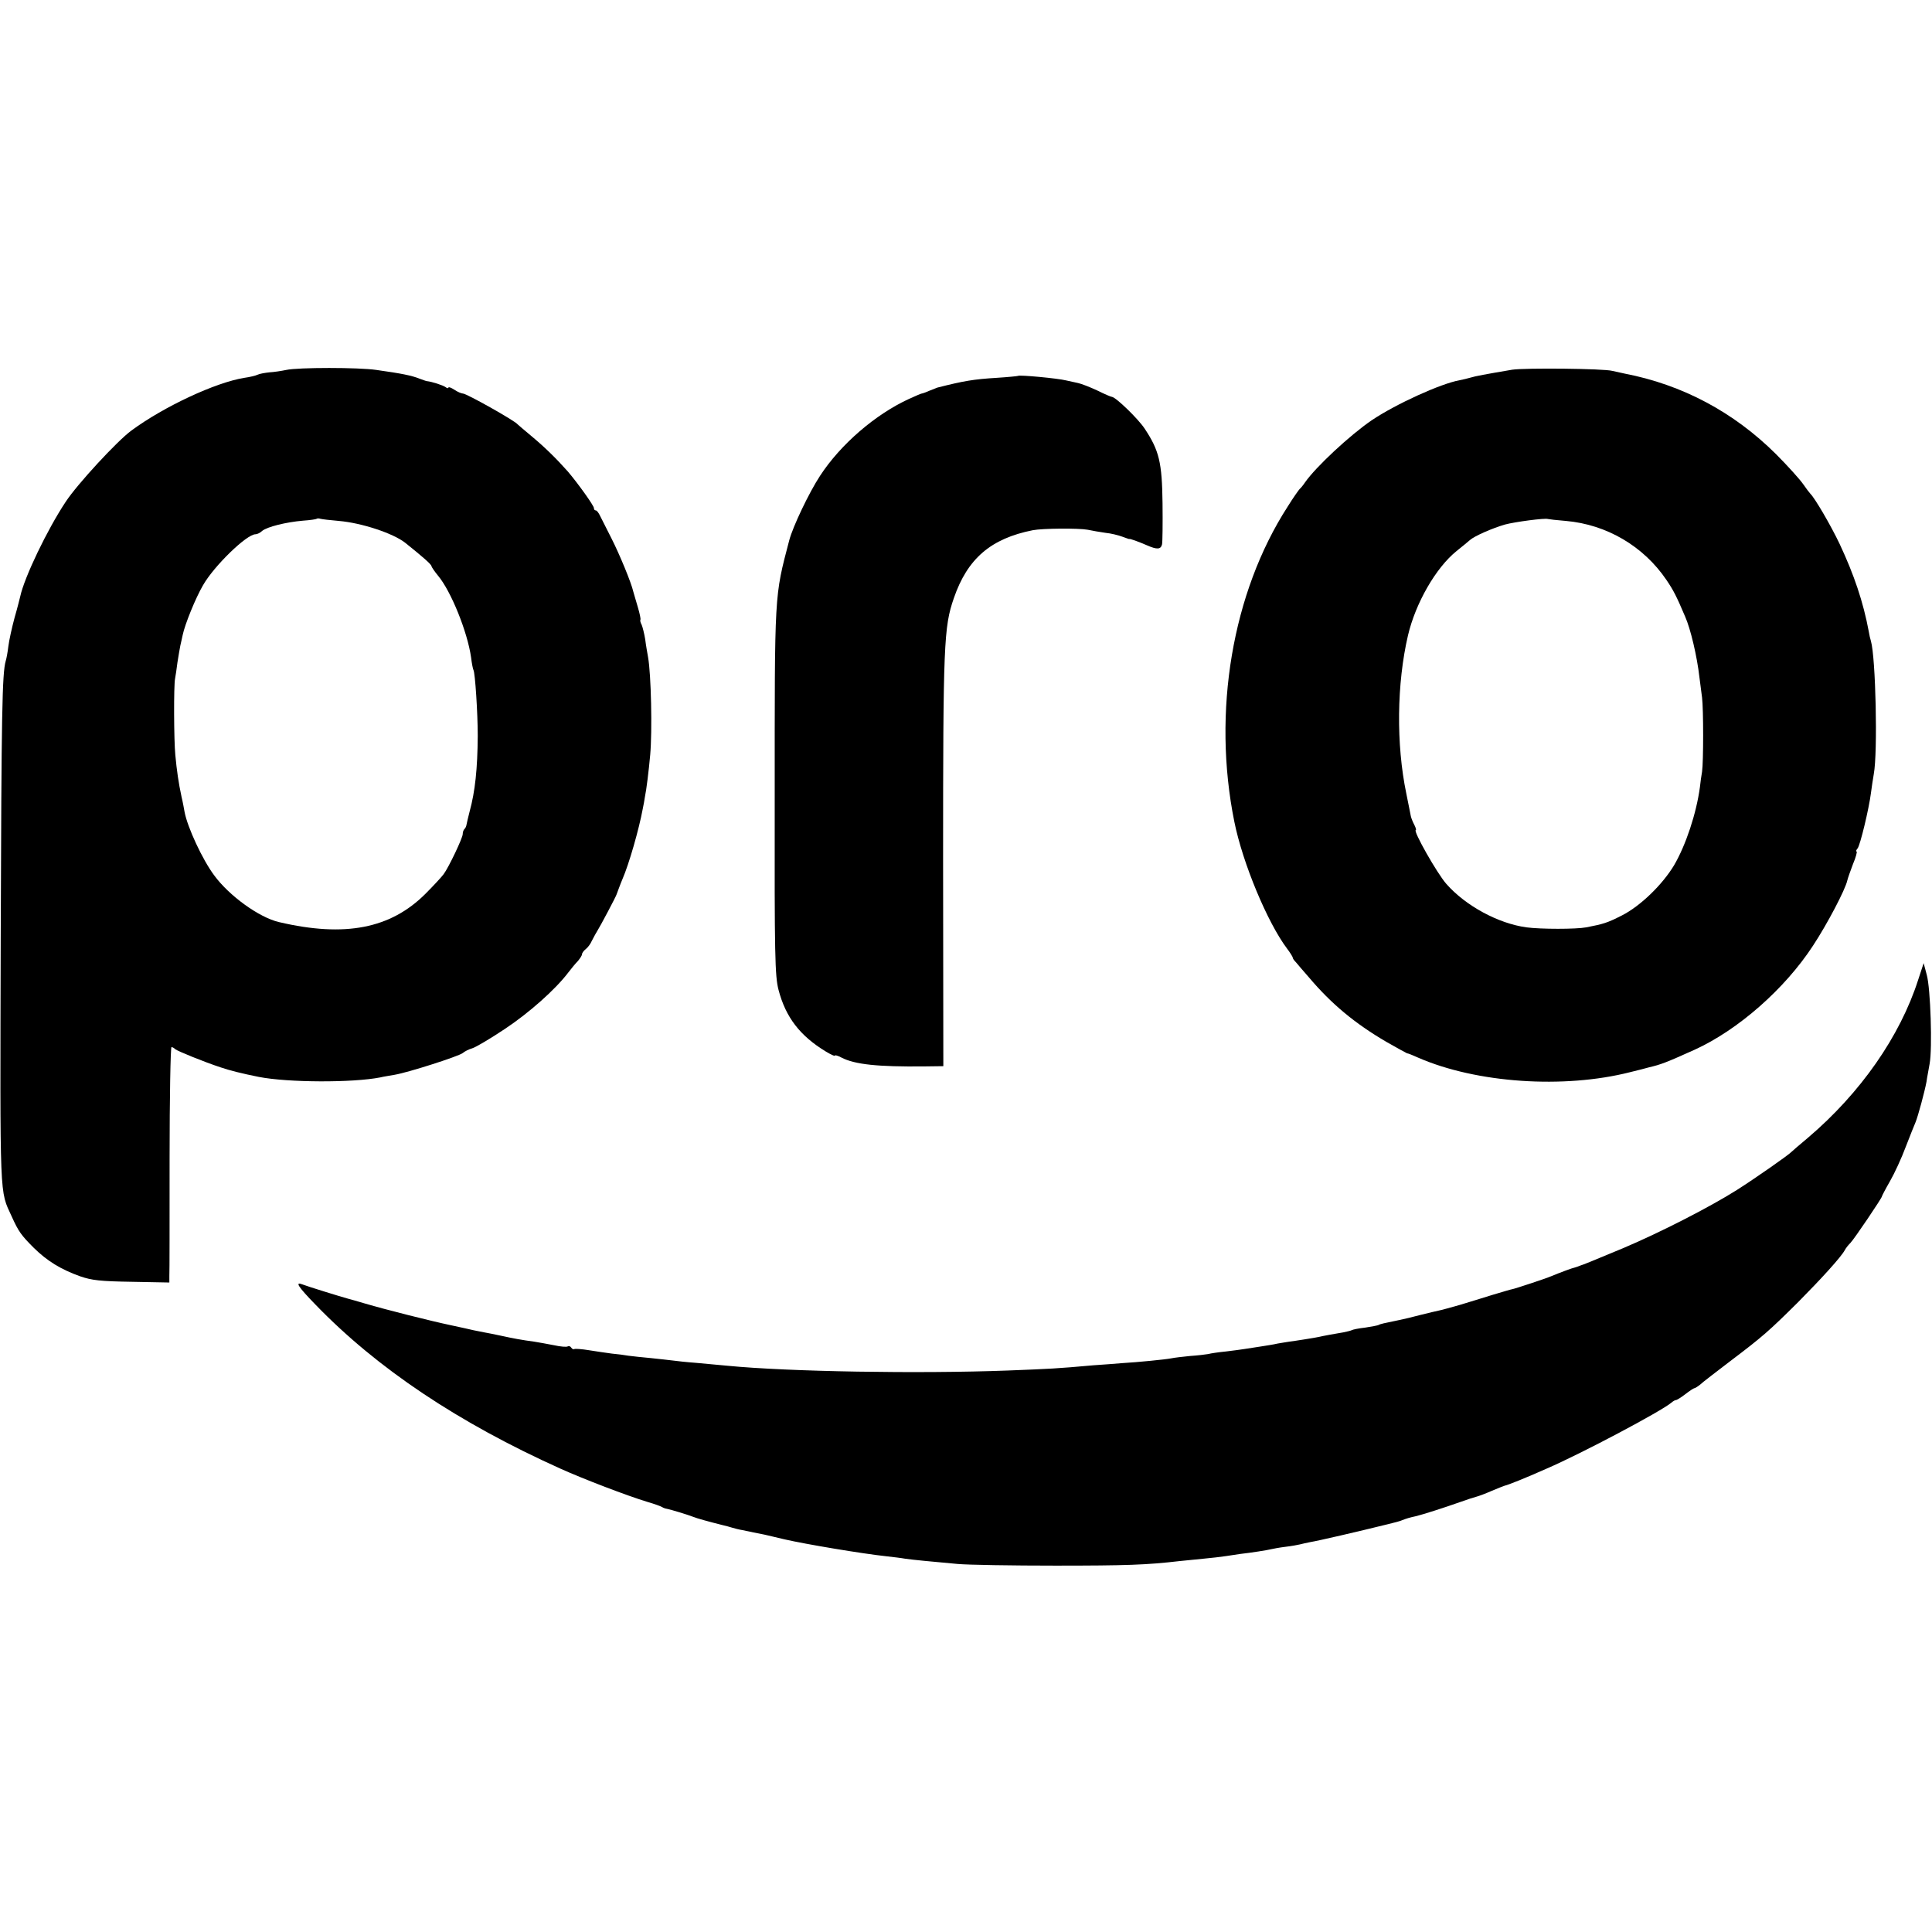
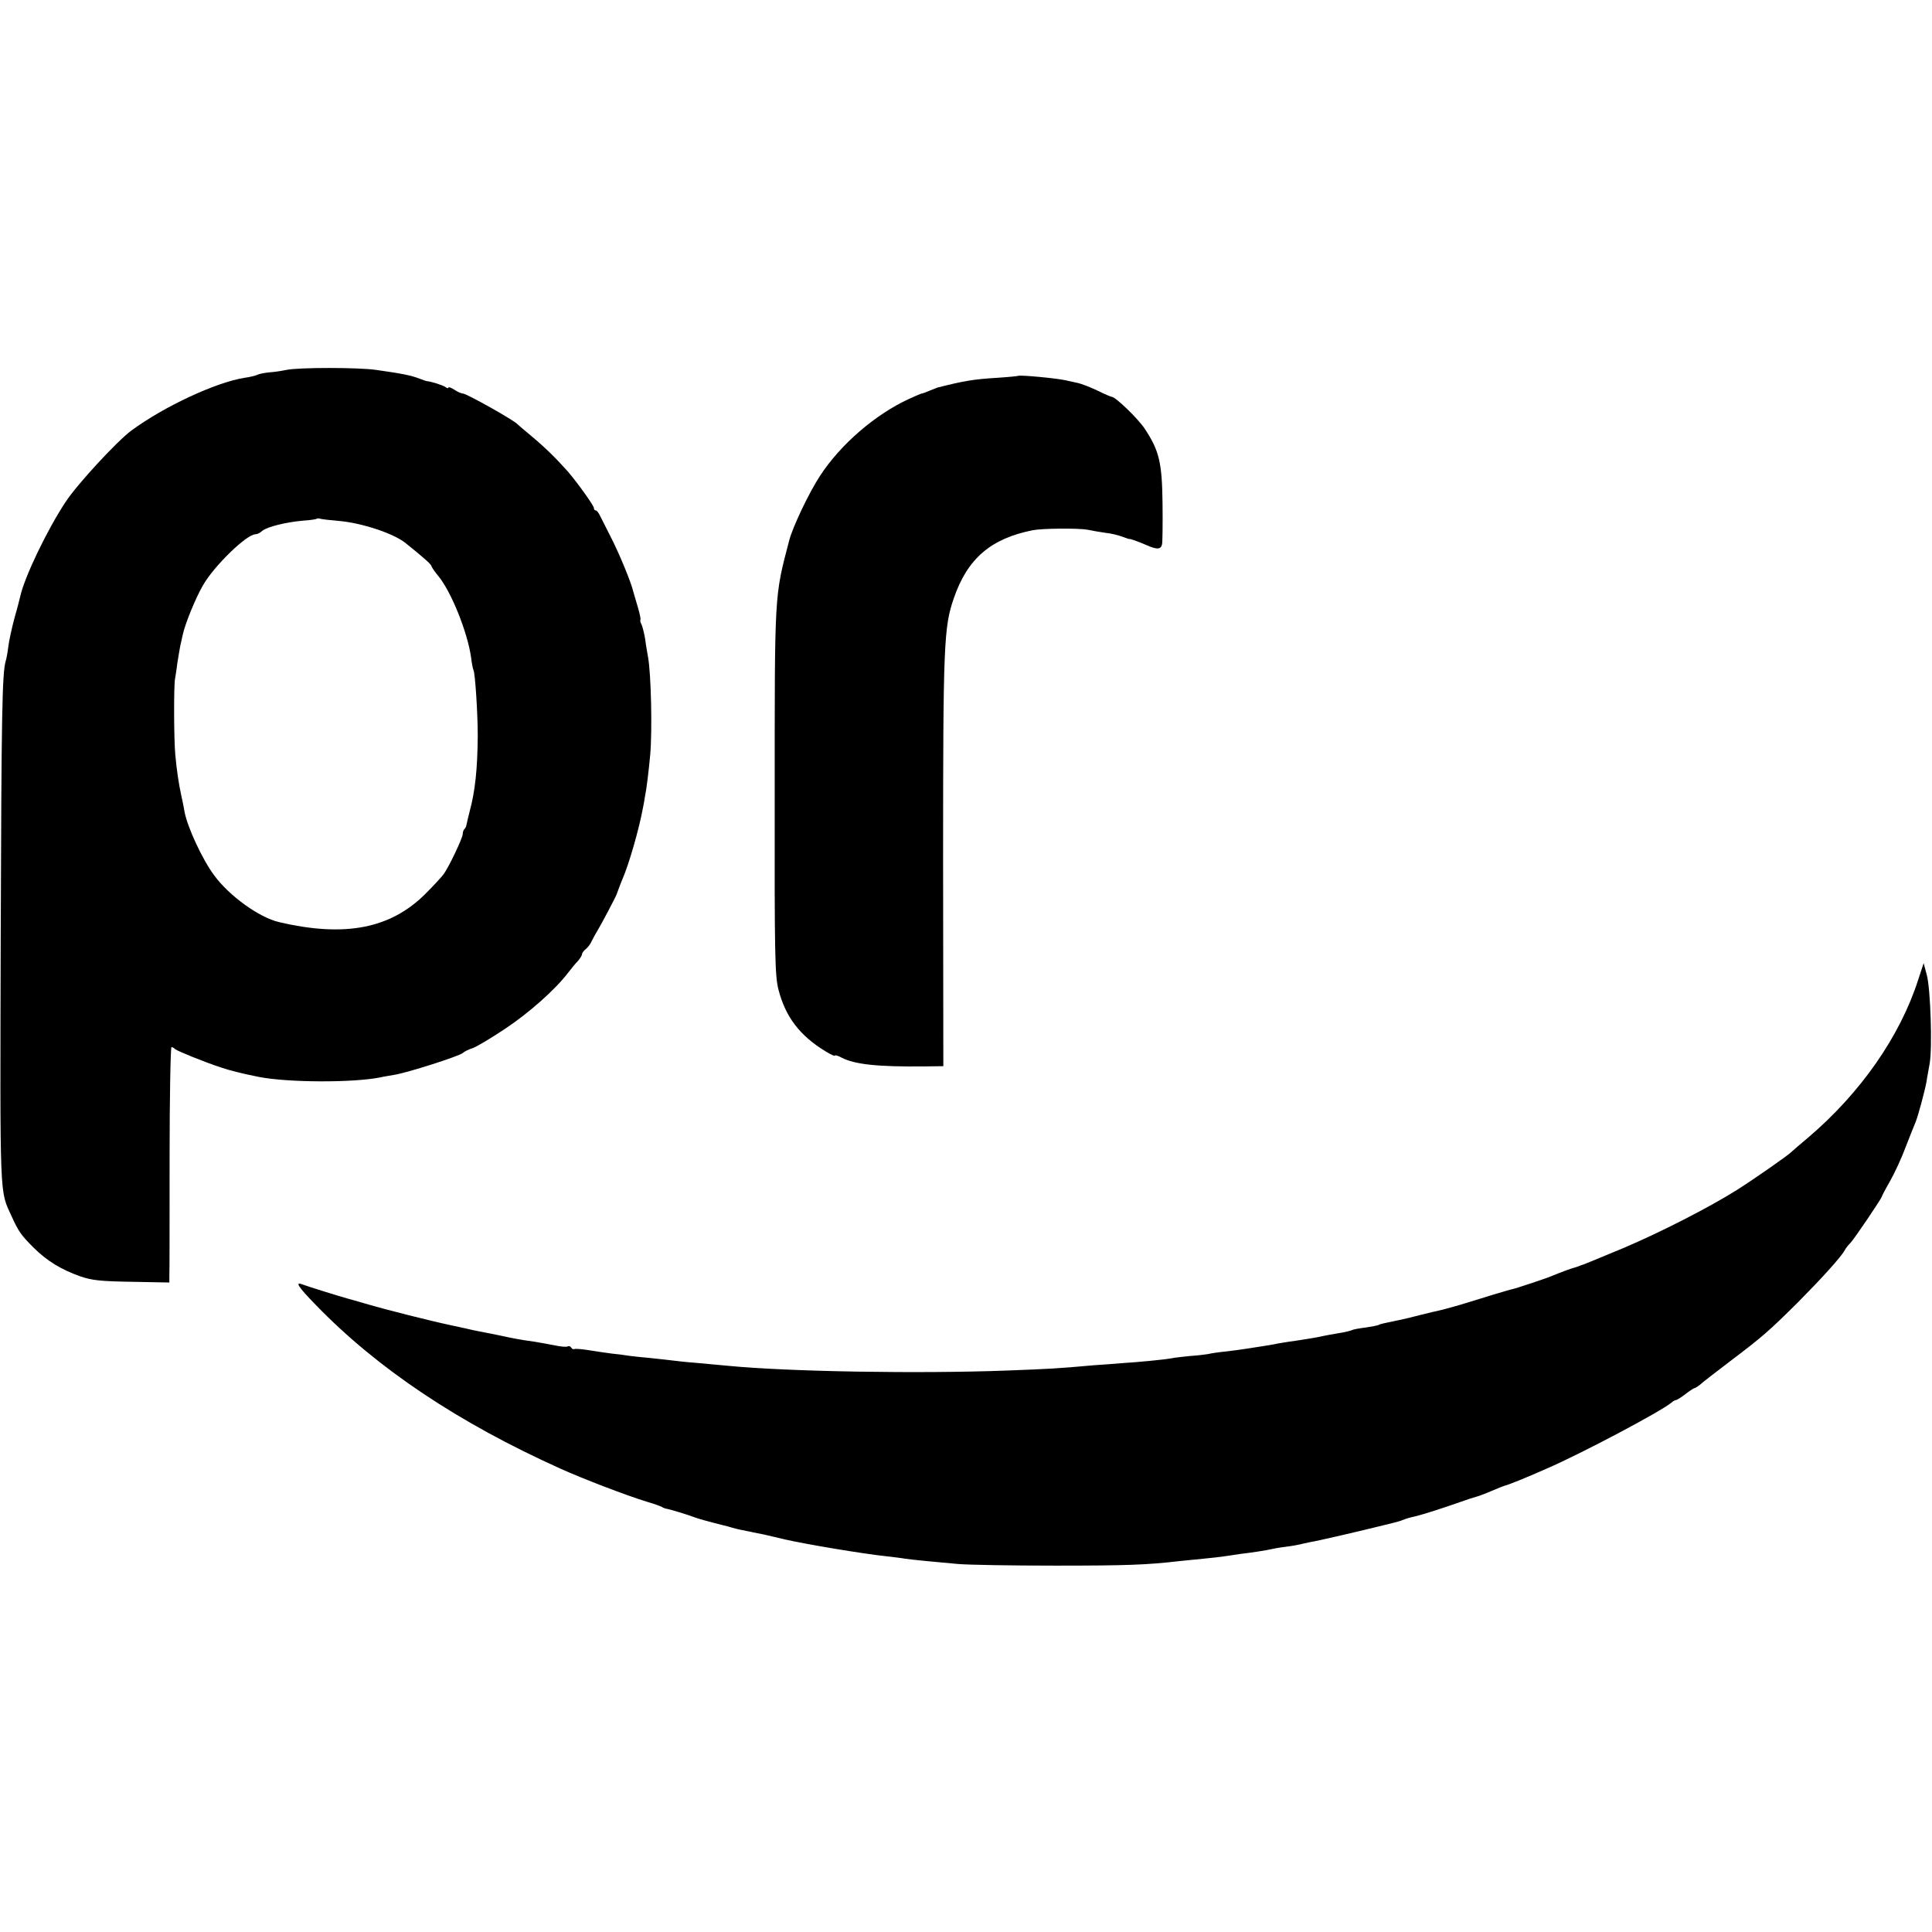
<svg xmlns="http://www.w3.org/2000/svg" version="1.0" width="810pt" height="810pt" viewBox="0 0 810 810" preserveAspectRatio="xMidYMid meet">
  <g transform="translate(0,810) scale(0.1,-0.1)" fill="#000000" stroke="none">
    <path d="M1200 6549 c-19 -4 -51 -9 -70 -10 -19 -2 -42 -6 -50 -10 -8 -4 -33 -10 -55 -13 -120 -19 -337 -120 -474 -221 -59 -43 -227 -225 -275 -298 -78 -117 -174 -318 -191 -397 -2 -8 -12 -49 -24 -90 -11 -41 -23 -95 -26 -120 -3 -25 -8 -52 -11 -61 -15 -52 -18 -215 -21 -1159 -3 -1119 -5 -1058 46 -1170 29 -64 40 -79 93 -132 56 -55 113 -90 194 -119 49 -17 86 -21 217 -23 l157 -3 0 26 c1 14 1 236 1 494 0 257 4 467 8 467 4 0 11 -4 16 -9 10 -8 120 -53 190 -76 38 -13 90 -26 160 -40 123 -24 393 -25 510 -2 11 3 38 7 60 11 58 10 267 77 285 91 8 7 26 16 40 20 14 4 75 40 135 80 103 68 214 167 267 237 13 17 31 39 41 49 9 11 17 23 17 28 0 5 7 15 16 22 9 7 20 22 25 34 6 11 15 29 22 40 14 22 80 147 82 155 3 8 16 44 25 65 27 62 69 208 85 295 3 14 7 36 9 50 6 27 16 109 22 175 9 100 4 337 -9 410 -3 17 -9 50 -12 75 -4 24 -11 52 -15 61 -5 9 -7 18 -5 21 2 2 -3 26 -11 53 -8 28 -17 57 -19 65 -8 36 -57 155 -91 222 -20 40 -42 83 -48 95 -6 13 -14 23 -18 23 -5 0 -8 4 -8 10 0 10 -68 105 -110 154 -48 54 -96 101 -150 146 -30 25 -57 48 -60 51 -11 15 -214 129 -229 129 -6 0 -23 7 -36 16 -14 9 -25 13 -25 9 0 -4 -6 -3 -12 2 -11 8 -58 23 -78 25 -3 0 -16 5 -30 10 -35 14 -76 22 -182 37 -74 11 -328 11 -378 0z m220 -633 c96 -8 228 -52 278 -91 70 -56 111 -91 111 -99 1 -4 13 -22 27 -39 55 -65 124 -237 139 -343 3 -26 8 -50 10 -53 7 -12 18 -180 18 -276 -1 -138 -11 -233 -34 -317 -6 -24 -12 -48 -13 -55 -1 -7 -5 -16 -9 -19 -4 -4 -7 -13 -7 -21 0 -16 -59 -140 -80 -168 -8 -11 -42 -48 -76 -82 -146 -146 -337 -184 -614 -119 -83 19 -209 110 -272 196 -50 67 -112 202 -124 265 -2 11 -7 40 -13 65 -12 55 -20 110 -26 175 -6 60 -7 292 -1 320 2 11 7 42 10 68 4 27 10 59 12 70 3 12 7 32 10 45 9 44 54 155 85 208 46 81 183 214 220 214 7 0 20 6 28 14 20 17 100 37 171 43 30 2 56 6 58 8 2 2 9 2 15 0 7 -2 41 -6 77 -9z" />
-     <path d="M6340 6550 c-117 -20 -151 -26 -178 -34 -9 -3 -28 -7 -42 -10 -79 -14 -268 -100 -369 -168 -91 -62 -235 -196 -280 -261 -8 -12 -18 -24 -22 -27 -3 -3 -27 -36 -51 -75 -232 -360 -316 -860 -223 -1320 35 -174 139 -423 221 -532 13 -17 24 -35 24 -38 0 -4 6 -12 13 -19 6 -8 31 -36 55 -64 93 -110 192 -193 326 -271 44 -25 82 -46 85 -47 4 0 24 -8 46 -18 245 -107 611 -132 890 -61 33 8 68 17 78 20 51 12 72 20 192 74 182 83 378 255 496 436 60 91 136 236 144 274 2 9 13 40 24 69 12 28 18 52 15 52 -4 0 -2 6 4 13 11 13 48 168 56 232 3 22 8 58 12 80 17 91 8 489 -12 557 -3 9 -7 27 -9 40 -23 124 -62 239 -122 367 -38 80 -105 194 -123 211 -3 3 -17 21 -30 40 -13 19 -64 76 -114 126 -177 176 -392 291 -636 338 -14 3 -36 8 -50 11 -37 10 -367 13 -420 5z m225 -634 c171 -15 326 -106 422 -248 29 -43 41 -66 78 -153 23 -52 50 -167 60 -255 3 -25 8 -63 11 -85 6 -49 6 -269 0 -310 -3 -16 -7 -46 -9 -65 -15 -111 -59 -243 -108 -327 -49 -82 -142 -172 -219 -211 -63 -32 -78 -36 -150 -50 -43 -8 -189 -8 -250 0 -118 16 -255 90 -336 182 -39 44 -142 226 -128 226 2 0 0 9 -6 21 -6 11 -13 28 -15 37 -2 9 -10 52 -19 95 -43 207 -40 461 7 663 32 136 117 284 204 354 24 19 49 40 56 46 19 17 95 50 147 65 41 11 168 28 180 23 3 -1 37 -5 75 -8z" />
    <path d="M4268 6524 c-2 -1 -41 -5 -88 -8 -99 -6 -139 -13 -250 -41 -3 -1 -18 -7 -33 -13 -16 -7 -30 -12 -33 -12 -2 0 -26 -10 -52 -22 -142 -65 -288 -191 -374 -323 -46 -70 -114 -213 -129 -270 -63 -241 -61 -210 -61 -1080 -1 -663 1 -747 16 -805 30 -115 90 -193 199 -259 20 -12 37 -20 37 -17 0 4 13 0 28 -8 56 -29 152 -39 347 -37 l80 1 -1 863 c0 905 3 978 45 1099 57 166 155 250 331 285 41 8 192 9 230 2 19 -4 53 -10 75 -13 22 -2 54 -10 70 -16 17 -6 30 -11 30 -10 0 3 41 -12 73 -26 43 -19 59 -18 64 4 2 9 3 87 2 172 -2 171 -14 221 -75 313 -27 41 -120 131 -137 133 -4 0 -32 12 -62 27 -30 14 -66 28 -80 31 -14 3 -36 8 -50 11 -36 9 -197 24 -202 19z" />
    <path d="M8042 3992 c-76 -237 -242 -475 -462 -662 -36 -30 -67 -57 -70 -60 -12 -13 -151 -110 -228 -159 -114 -72 -321 -178 -477 -244 -142 -59 -166 -69 -177 -72 -5 -2 -10 -4 -13 -5 -3 -1 -8 -3 -12 -4 -8 -1 -62 -21 -98 -36 -20 -9 -156 -54 -165 -55 -3 0 -39 -11 -80 -23 -41 -13 -104 -32 -140 -43 -36 -10 -74 -21 -85 -23 -11 -2 -47 -11 -80 -19 -33 -9 -72 -18 -87 -21 -68 -14 -82 -17 -88 -21 -4 -2 -29 -7 -56 -11 -27 -3 -52 -8 -57 -11 -4 -2 -20 -6 -35 -9 -26 -4 -91 -16 -102 -19 -12 -3 -107 -18 -125 -20 -11 -2 -33 -5 -49 -8 -16 -4 -50 -9 -75 -13 -25 -4 -54 -8 -65 -10 -10 -2 -44 -6 -75 -10 -31 -3 -65 -8 -76 -11 -11 -2 -45 -6 -75 -8 -30 -3 -66 -7 -80 -10 -26 -5 -138 -16 -205 -20 -22 -2 -76 -6 -120 -9 -156 -14 -182 -15 -360 -22 -372 -14 -919 -5 -1175 20 -30 3 -89 8 -130 12 -41 3 -86 8 -100 10 -14 2 -54 6 -90 10 -36 3 -78 8 -95 10 -16 3 -48 7 -70 9 -22 3 -65 9 -95 14 -30 5 -58 7 -62 5 -4 -2 -9 0 -13 6 -4 6 -10 8 -15 5 -5 -3 -30 -1 -57 5 -26 5 -64 12 -83 15 -53 7 -90 14 -140 25 -25 5 -56 12 -70 14 -14 3 -34 7 -45 9 -11 3 -54 12 -95 21 -81 17 -272 65 -360 91 -30 9 -62 18 -70 20 -30 8 -175 53 -192 60 -33 13 -18 -10 55 -85 258 -267 599 -495 1028 -688 93 -42 278 -113 364 -139 28 -8 55 -18 60 -21 6 -4 15 -7 22 -8 15 -3 82 -23 108 -33 17 -7 68 -21 128 -36 10 -2 27 -7 37 -10 10 -3 29 -8 42 -10 13 -3 34 -7 48 -10 14 -3 34 -7 45 -9 11 -3 49 -11 85 -20 87 -20 325 -60 428 -71 26 -3 61 -7 77 -10 35 -5 109 -12 220 -22 44 -4 229 -7 410 -7 296 0 383 3 520 19 22 2 67 7 100 10 33 3 76 8 95 11 19 3 46 7 60 9 45 5 115 16 130 20 8 2 35 7 60 10 25 3 52 8 60 10 8 2 29 7 45 10 27 4 200 44 325 75 25 6 52 13 60 17 18 7 28 10 55 16 30 7 123 37 185 59 30 11 62 21 70 23 8 2 36 12 63 24 26 11 51 21 55 22 14 3 85 31 177 72 148 64 481 241 522 276 7 6 15 11 19 11 4 0 22 11 40 25 18 14 35 25 38 25 3 0 14 7 24 15 9 9 67 53 127 99 135 102 162 126 284 247 98 99 179 188 195 217 5 10 16 23 24 31 15 15 132 188 132 195 0 2 15 31 34 64 19 33 49 98 66 144 18 46 36 92 41 103 10 24 38 127 46 170 2 17 9 50 13 75 12 64 4 316 -12 373 l-13 49 -23 -70z" />
  </g>
</svg>